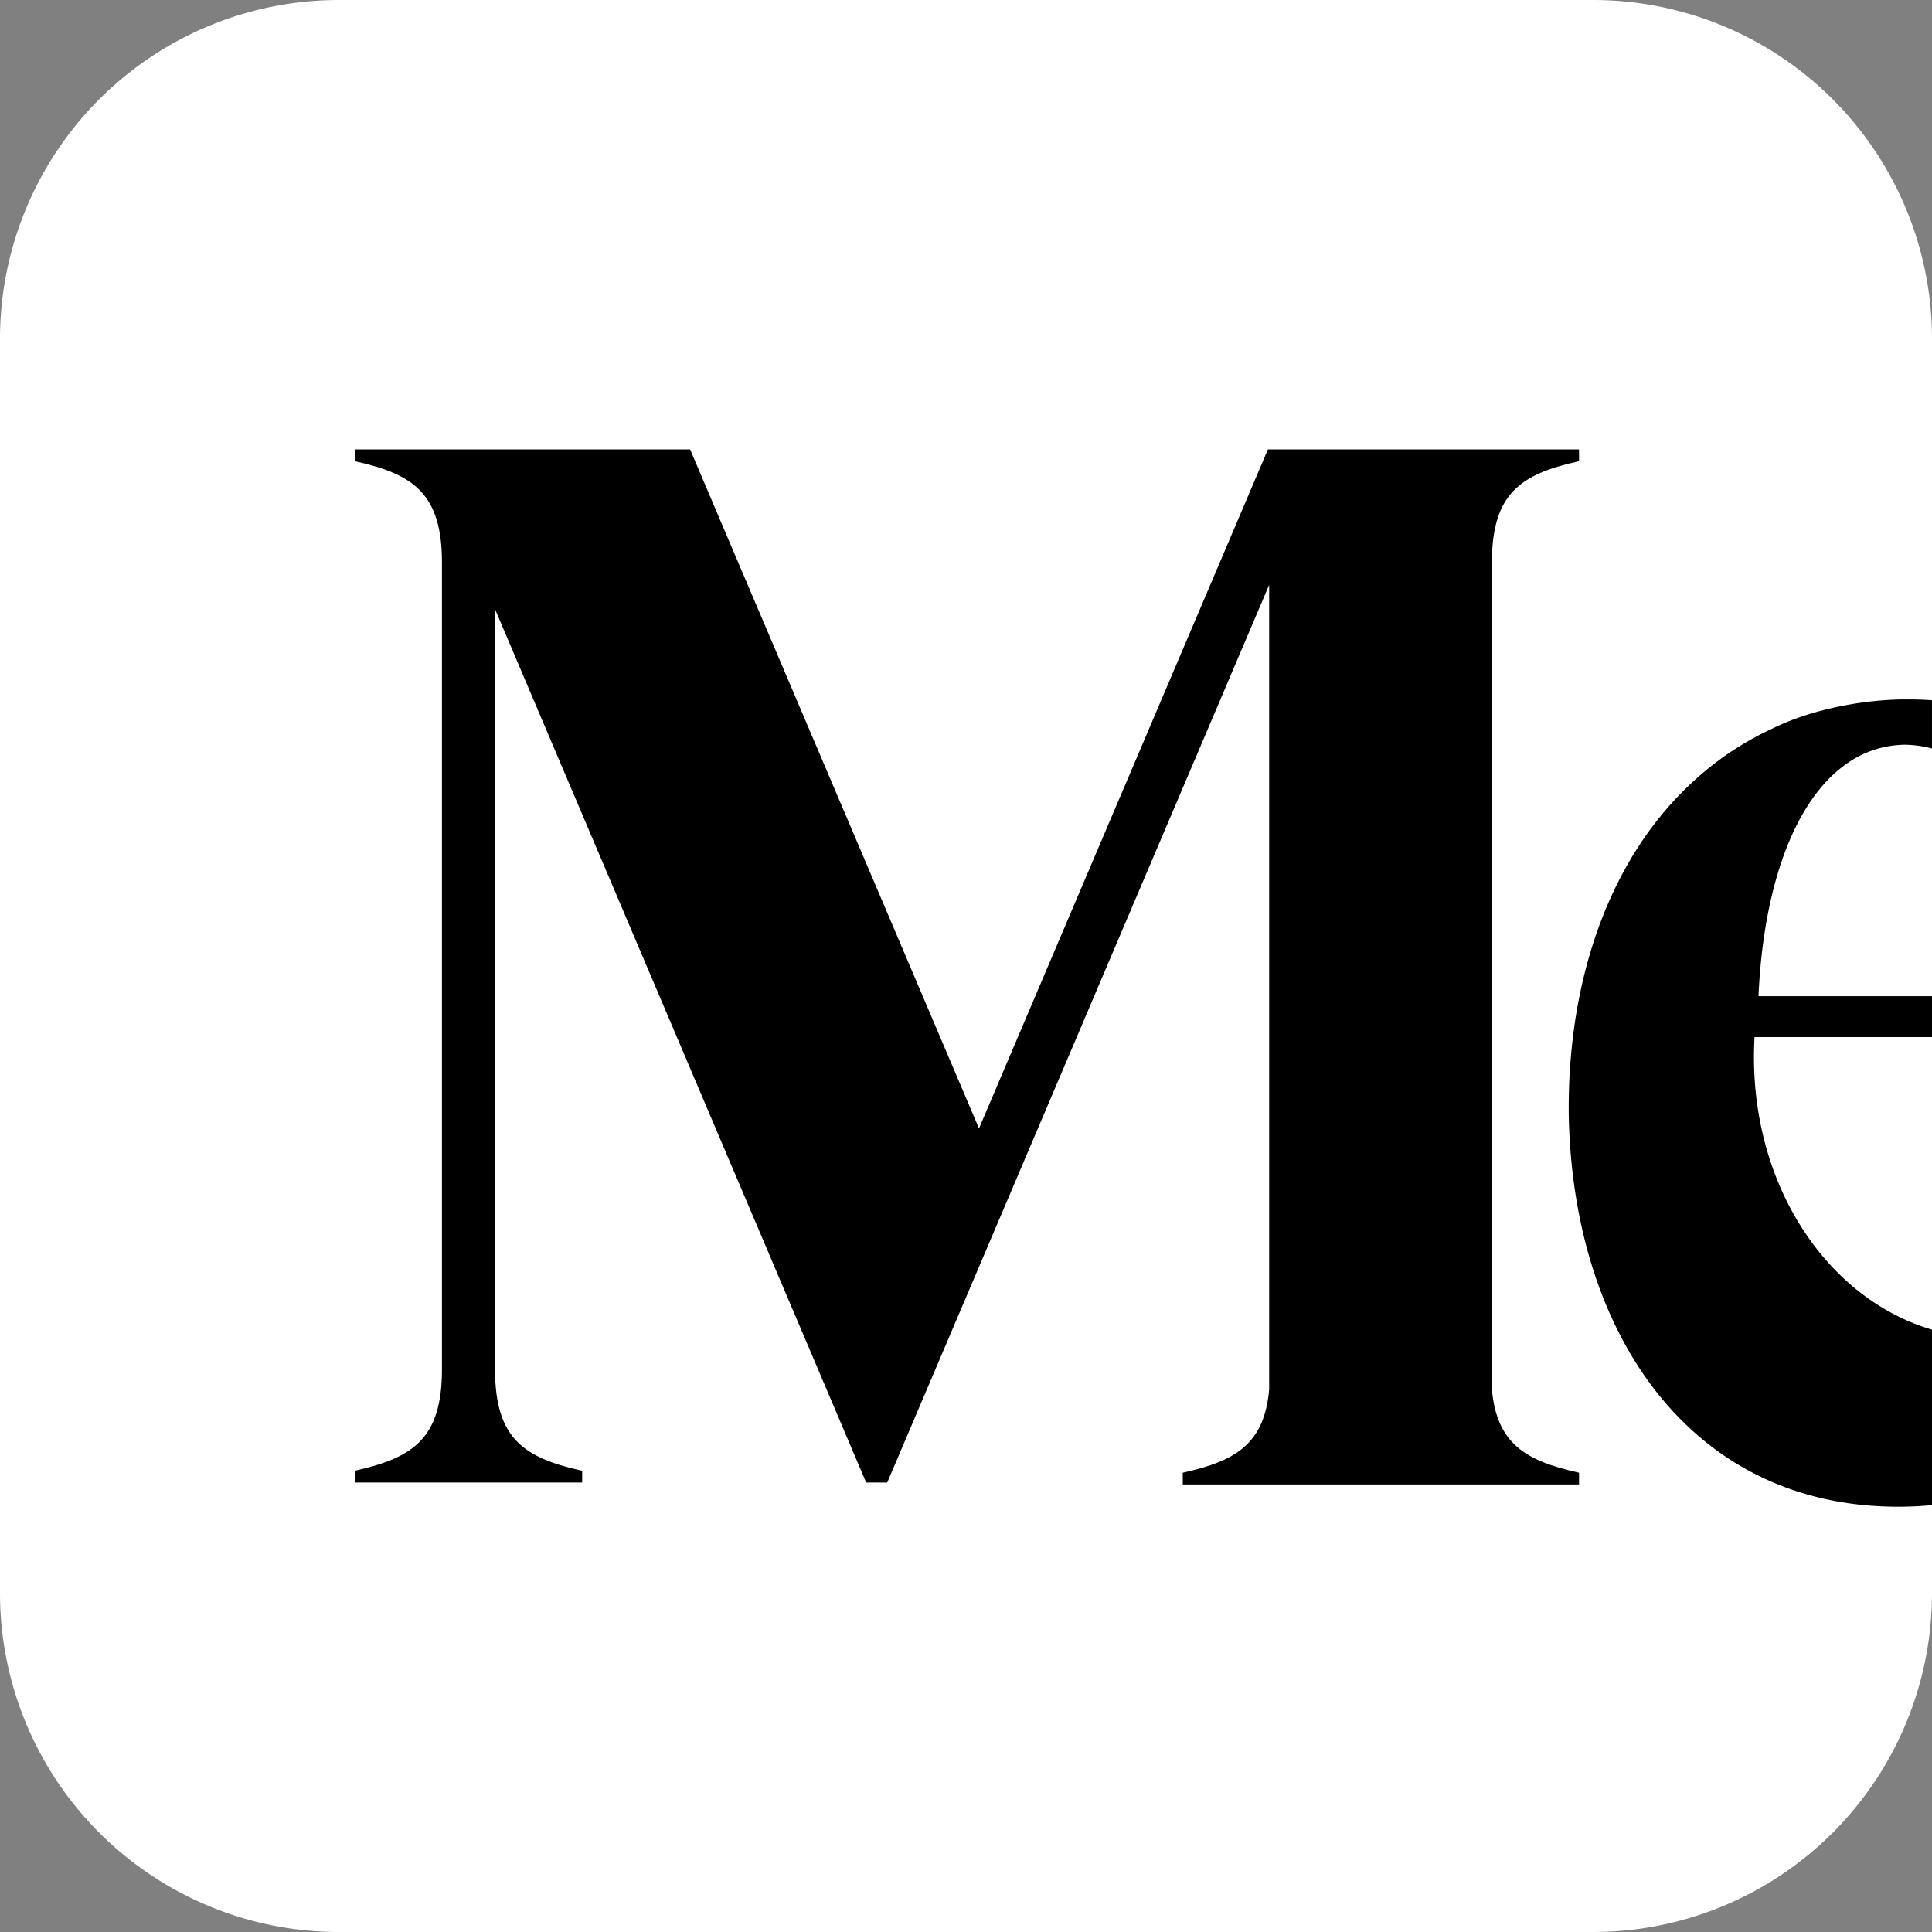
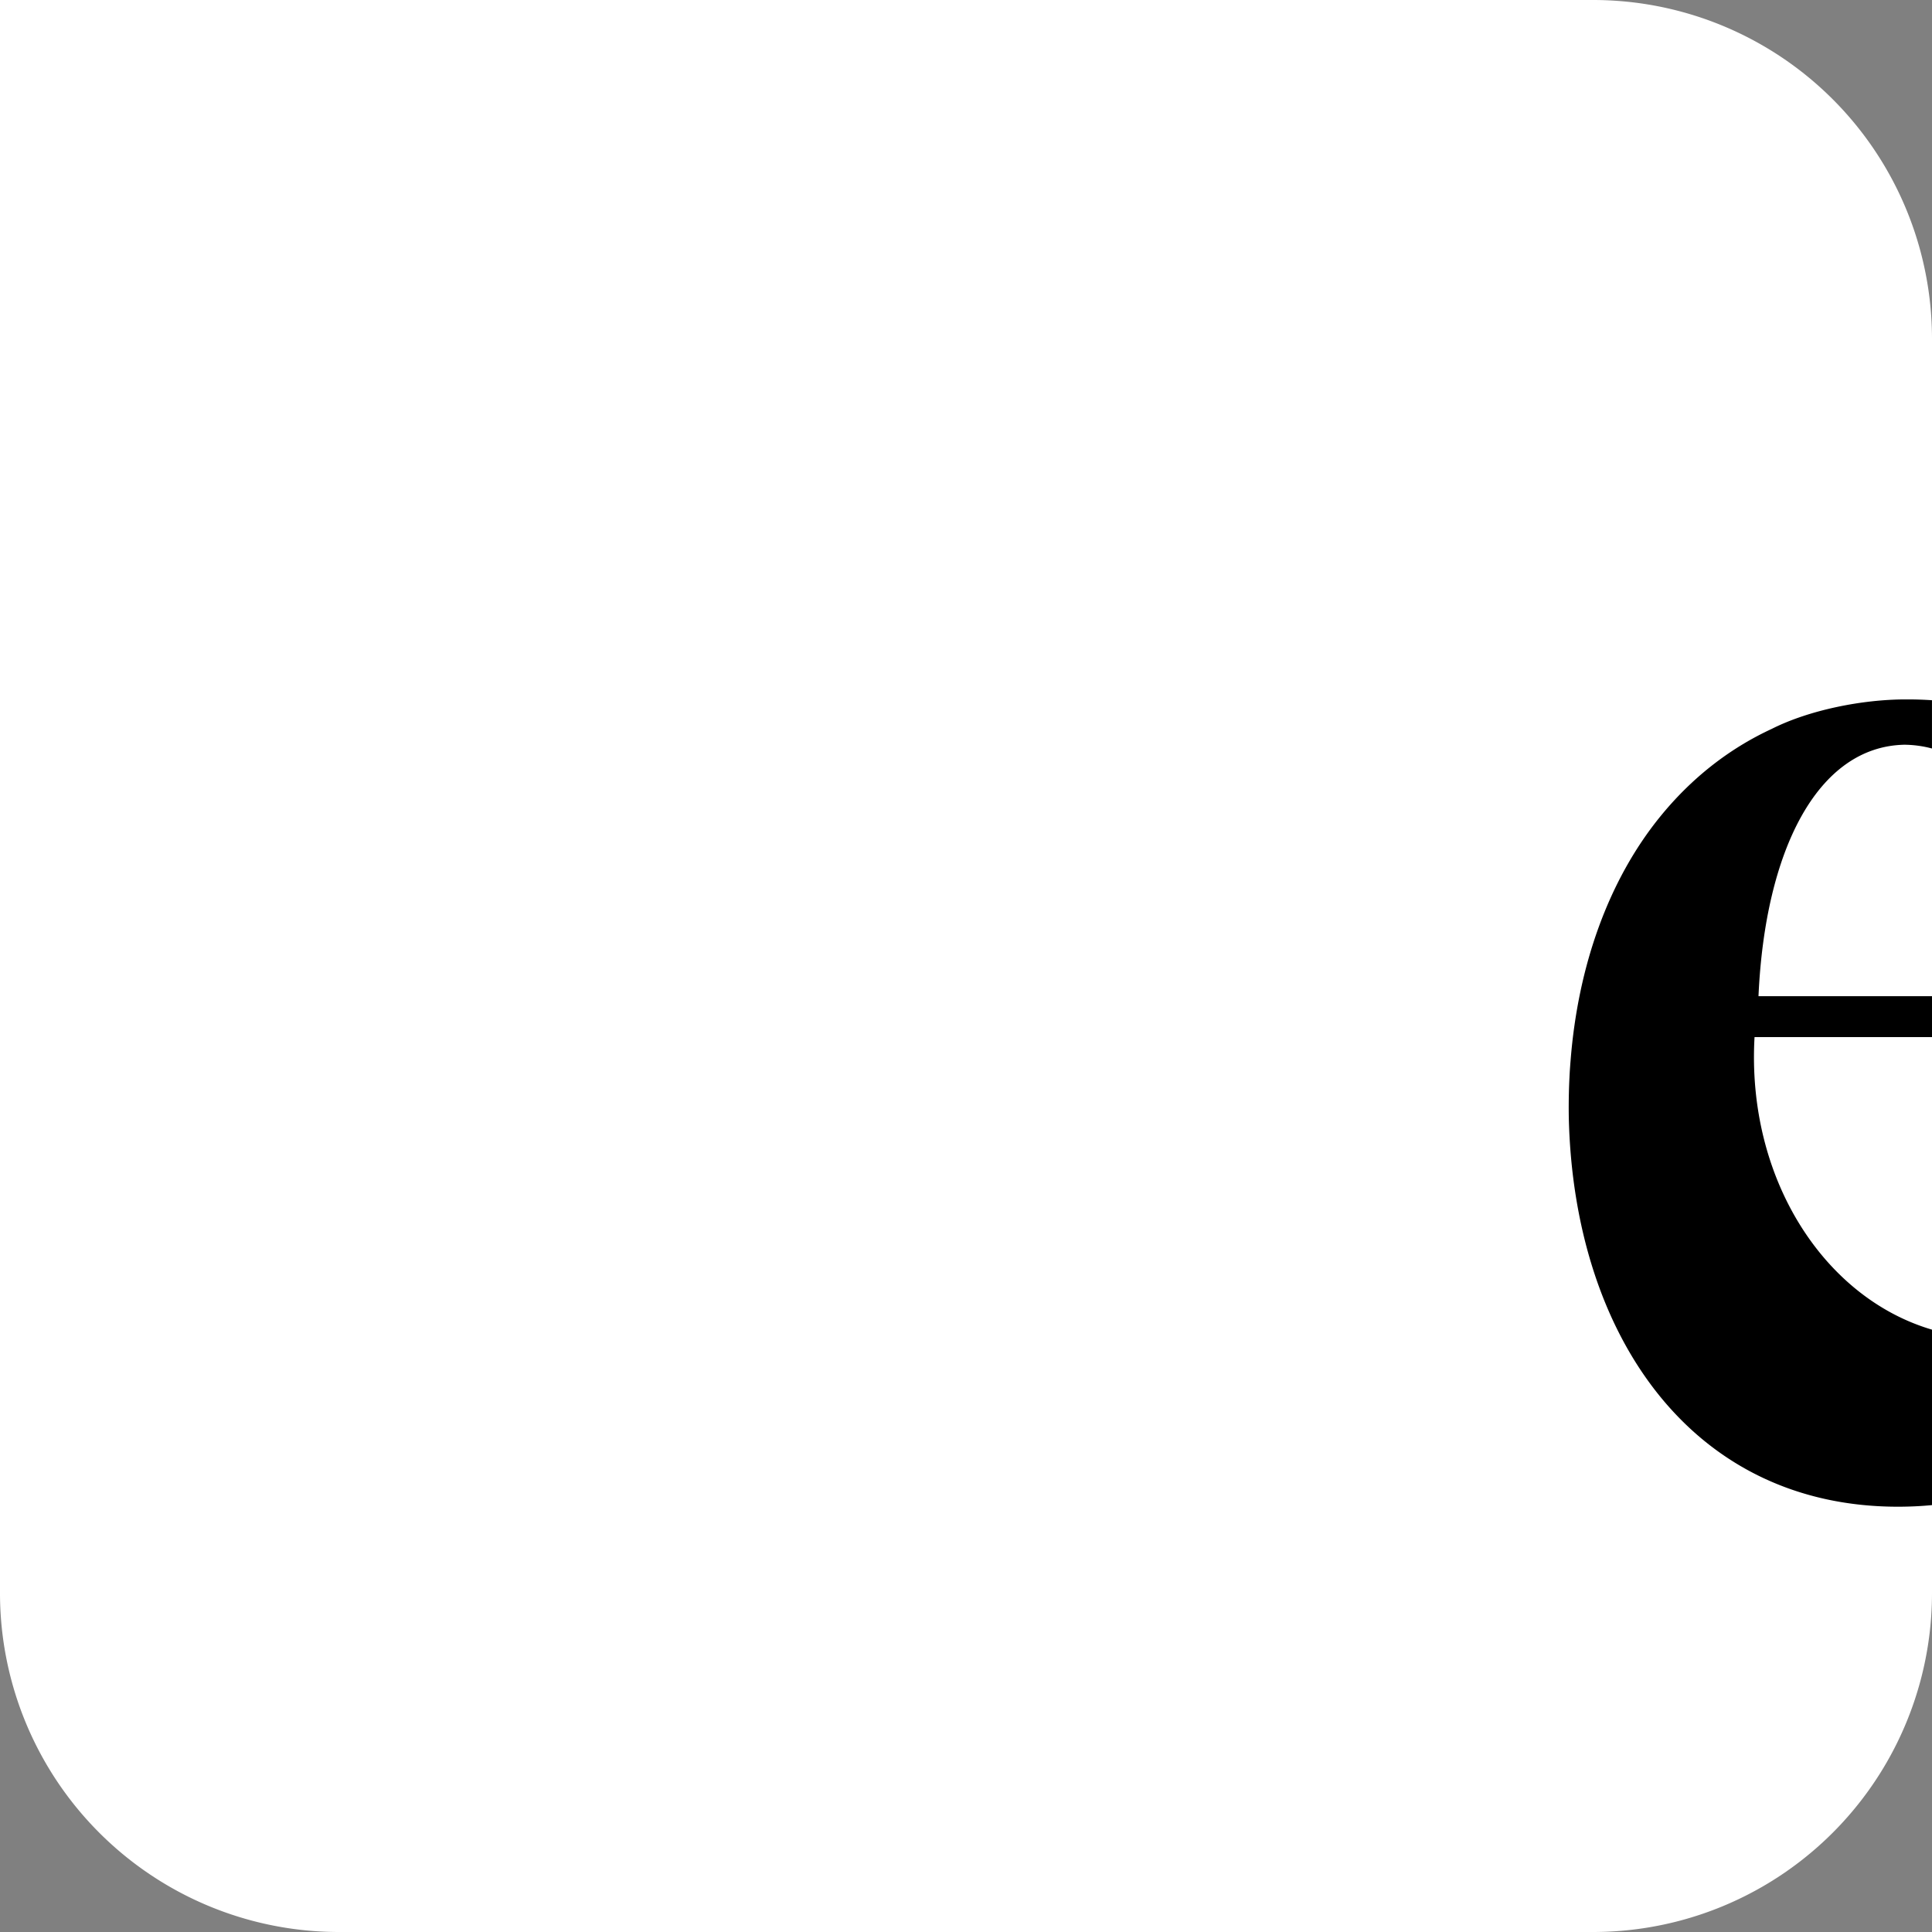
<svg xmlns="http://www.w3.org/2000/svg" width="256" height="256" viewBox="0 0 256 256" fill="none">
  <rect x="0" y="0" width="256" height="256" fill="#808080" stroke="none" />
-   <path fill="#fff" d="M44.912 0h166.176A44.91 44.91 0 0 1 256 44.912v166.176A44.91 44.91 0 0 1 211.088 256H44.912A44.91 44.91 0 0 1 0 211.088V44.912A44.91 44.91 0 0 1 44.912 0" />
+   <path fill="#fff" d="M44.912 0h166.176A44.91 44.91 0 0 1 256 44.912v166.176A44.91 44.91 0 0 1 211.088 256H44.912A44.91 44.91 0 0 1 0 211.088A44.91 44.91 0 0 1 44.912 0" />
  <path d="M256 176.184v23.25q-2.19.212-4.5.213c-27.485 0-42.959-22.893-43.626-51.539a83 83 0 0 1 .012-3.301q.024-1.023.076-2.038c.017-.362.034-.702.061-1.081s.054-.758.086-1.137c.99-12.648 5.061-23.902 11.781-32.23 4.175-5.17 9.191-9.108 14.88-11.742 4.997-2.516 12.02-3.904 17.745-3.904h.247q1.627 0 3.235.108v6.397a14.7 14.7 0 0 0-3.65-.5c-11.579.239-18.479 14.107-19.338 33.323H256v5.415h-23.507l-.007.005c-1.06 18.723 9.188 34.545 23.515 38.762" fill="#000" />
-   <path d="m209.029 61.156.202-.044v-1.563h-41.227l-38.281 89.972-38.281-89.972H47.015v1.563l.2.044c7.525 1.698 11.345 4.231 11.345 13.367v106.945c0 9.135-3.835 11.668-11.36 13.367l-.2.044v1.568h30.142v-1.563l-.199-.044c-7.525-1.698-11.346-4.231-11.346-13.367V80.726l49.176 115.721h2.789L168.17 77.499v106.615c-.645 7.215-4.431 9.443-11.245 10.981l-.202.047v1.551h52.507v-1.551l-.202-.047c-6.821-1.538-10.698-3.766-11.343-10.981l-.035-109.591h.035c0-9.135 3.82-11.668 11.343-13.367" fill="#000" />
</svg>